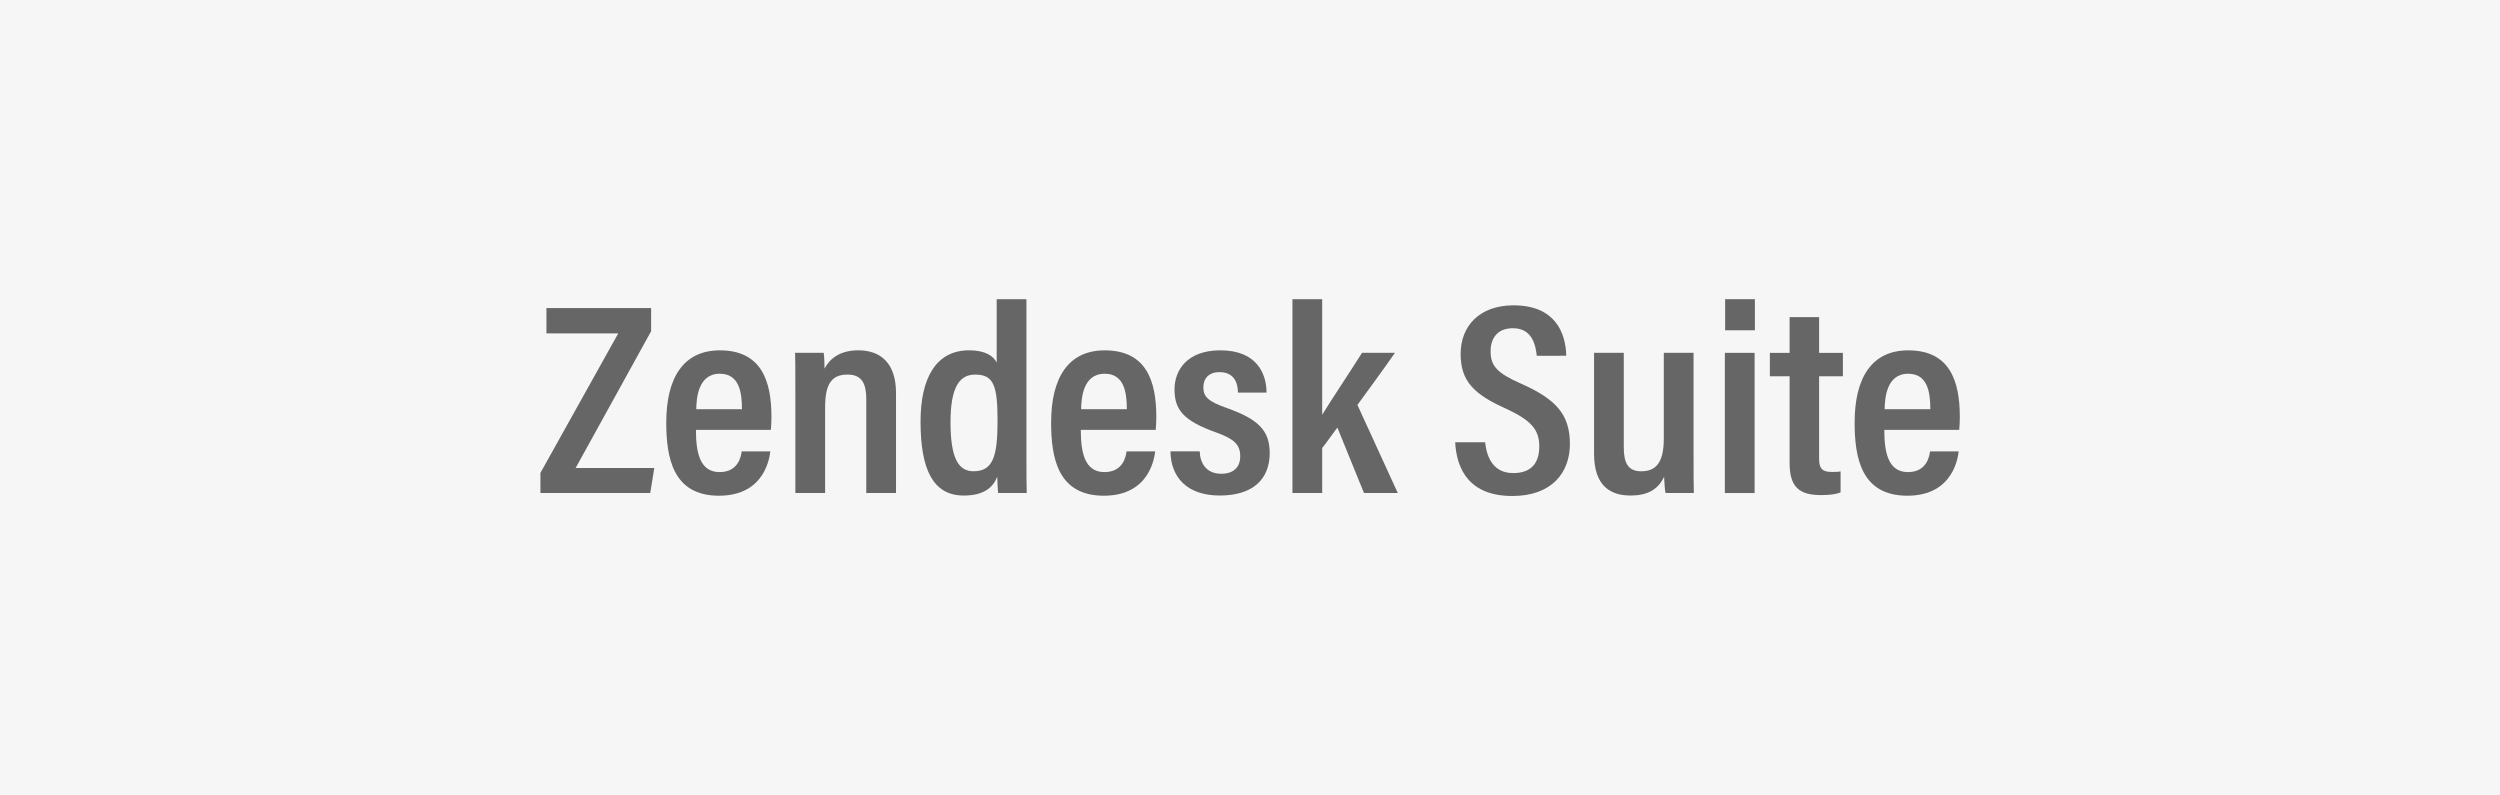
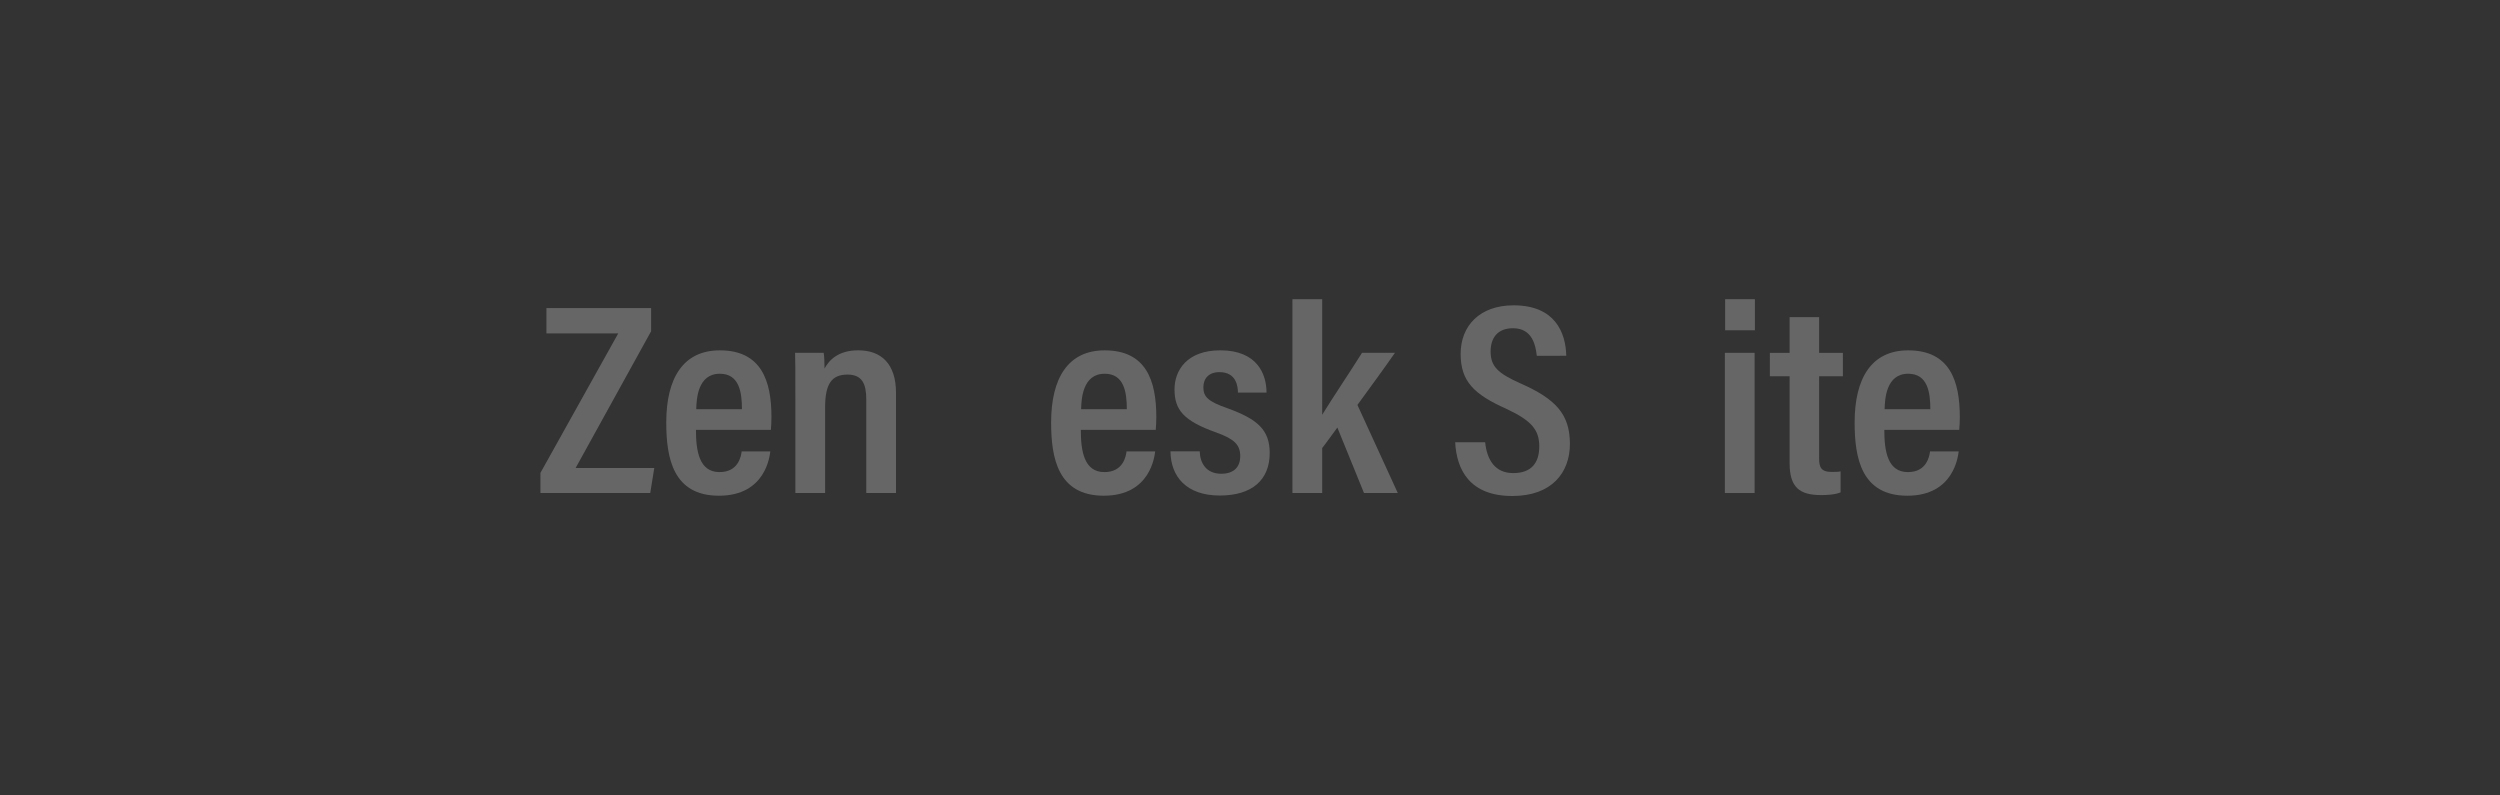
<svg xmlns="http://www.w3.org/2000/svg" width="220" height="70" viewBox="0 0 220 70">
  <rect x="0" y="0" width="220" height="70" fill="#333333" stroke="none" />
  <g id="box">
-     <rect x="75" y="-75.012" width="70" height="220" transform="translate(144.988 -75.012) rotate(90)" fill="#f6f6f6" />
-   </g>
+     </g>
  <g id="logo">
    <g>
      <path d="M47.557,41.615l6.846-12.274h-6.317v-2.233h9.212v2.041l-6.645,12.037h6.922l-.353,2.197h-9.665v-1.768Z" fill="#666" />
      <path d="M61.244,37.827c0,1.847.278,3.718,2.075,3.718,1.67,0,1.897-1.415,1.948-1.823h2.52c-.05.36-.378,3.901-4.519,3.901-4.059,0-4.637-3.35-4.637-6.442,0-3.929,1.507-6.35,4.713-6.35,3.662,0,4.544,2.687,4.544,5.872,0,.358-.025.885-.051,1.124h-6.594ZM65.292,36.009c0-1.523-.253-3.12-1.948-3.12-1.949,0-2.05,2.226-2.075,3.12h4.023Z" fill="#666" />
      <path d="M69.991,34.887c0-2.544,0-3.215-.024-3.839h2.517c.05.312.075.815.075,1.387.405-.768,1.241-1.607,2.964-1.607,2.018,0,3.326,1.176,3.326,3.745v8.813h-2.617v-8.262c0-1.32-.354-2.161-1.646-2.161-1.368,0-1.976.769-1.976,2.882v7.541h-2.618v-8.499Z" fill="#666" />
-       <path d="M90.326,26.329v13.723c0,1.369,0,2.616.025,3.335h-2.517c-.025-.312-.076-1.007-.076-1.435-.378.96-1.186,1.655-2.952,1.655-2.692,0-3.798-2.279-3.798-6.51,0-3.821,1.356-6.27,4.277-6.27,1.489,0,2.17.552,2.423,1.08v-5.579h2.617ZM85.665,41.471c1.716,0,2.119-1.298,2.119-4.422,0-3.101-.328-4.086-1.968-4.086-1.338,0-2.17,1.033-2.17,4.182,0,3.101.656,4.326,2.019,4.326Z" fill="#666" />
      <path d="M95.112,37.827c0,1.847.278,3.718,2.075,3.718,1.67,0,1.897-1.415,1.948-1.823h2.52c-.05.36-.378,3.901-4.519,3.901-4.059,0-4.637-3.35-4.637-6.442,0-3.929,1.507-6.35,4.713-6.35,3.662,0,4.544,2.687,4.544,5.872,0,.358-.025.885-.051,1.124h-6.594ZM99.161,36.009c0-1.523-.253-3.12-1.948-3.12-1.949,0-2.05,2.226-2.075,3.12h4.023Z" fill="#666" />
      <path d="M105.575,39.718c.025,1.01.557,1.972,1.896,1.972,1.138,0,1.669-.625,1.669-1.539,0-1.01-.506-1.514-2.103-2.091-2.925-1.034-3.679-2.02-3.679-3.799,0-1.658,1.081-3.432,4.034-3.432,3.233,0,4.063,2.086,4.063,3.721h-2.517c0-.48-.102-1.803-1.622-1.803-.938,0-1.42.553-1.42,1.346,0,.842.456,1.25,2.105,1.827,2.675.962,3.733,1.923,3.733,3.942,0,2.378-1.562,3.744-4.39,3.744-2.956,0-4.318-1.678-4.344-3.889h2.573Z" fill="#666" />
      <path d="M116.354,36.498c.882-1.44,2.419-3.721,3.503-5.449h2.897c-1.083,1.561-2.167,3.024-3.301,4.585l3.553,7.753h-2.974l-2.344-5.761c-.353.456-.982,1.368-1.335,1.8v3.961h-2.618v-17.058h2.618v10.169Z" fill="#666" />
      <path d="M130.693,38.919c.151,1.465.807,2.713,2.47,2.713,1.613,0,2.293-.912,2.293-2.353,0-1.465-.705-2.281-2.92-3.313-2.845-1.272-4-2.425-4-4.825,0-2.473,1.683-4.272,4.656-4.272,3.657,0,4.59,2.4,4.64,4.438l-2.595.002c-.102-.864-.354-2.425-2.096-2.425-1.362,0-1.968.864-1.968,2.041,0,1.296.605,1.921,2.67,2.833,3.023,1.344,4.309,2.664,4.309,5.306,0,2.544-1.612,4.584-5.064,4.584-3.751,0-4.906-2.304-5.032-4.729h2.638Z" fill="#666" />
-       <path d="M149.034,39.837c0,1.729,0,2.927.024,3.55h-2.491c-.075-.359-.101-.911-.126-1.435-.528,1.151-1.51,1.655-2.943,1.655-1.712,0-3.222-.768-3.222-3.696v-8.862h2.617v8.286c0,1.345.327,2.137,1.535,2.137,1.232,0,1.987-.672,1.987-2.882v-7.541h2.618v8.788Z" fill="#666" />
      <path d="M151.787,31.049h2.618v12.338h-2.618v-12.338ZM151.812,29.064v-2.736h2.618v2.736h-2.618Z" fill="#666" />
      <path d="M155.748,31.051h1.738v-3.144h2.596v3.144h2.092v2.058h-2.092v7.218c0,.77.151,1.203,1.108,1.203.303,0,.555,0,.781-.048v1.846c-.504.216-1.26.239-1.713.239-1.891,0-2.772-.671-2.772-2.807v-7.651h-1.738v-2.058Z" fill="#666" />
      <path d="M165.82,37.827c0,1.847.278,3.718,2.075,3.718,1.67,0,1.897-1.415,1.948-1.823h2.52c-.05.36-.378,3.901-4.519,3.901-4.059,0-4.637-3.35-4.637-6.442,0-3.929,1.507-6.35,4.713-6.35,3.662,0,4.544,2.687,4.544,5.872,0,.358-.025.885-.051,1.124h-6.594ZM169.869,36.009c0-1.523-.253-3.12-1.948-3.12-1.949,0-2.05,2.226-2.075,3.12h4.023Z" fill="#666" />
    </g>
  </g>
</svg>